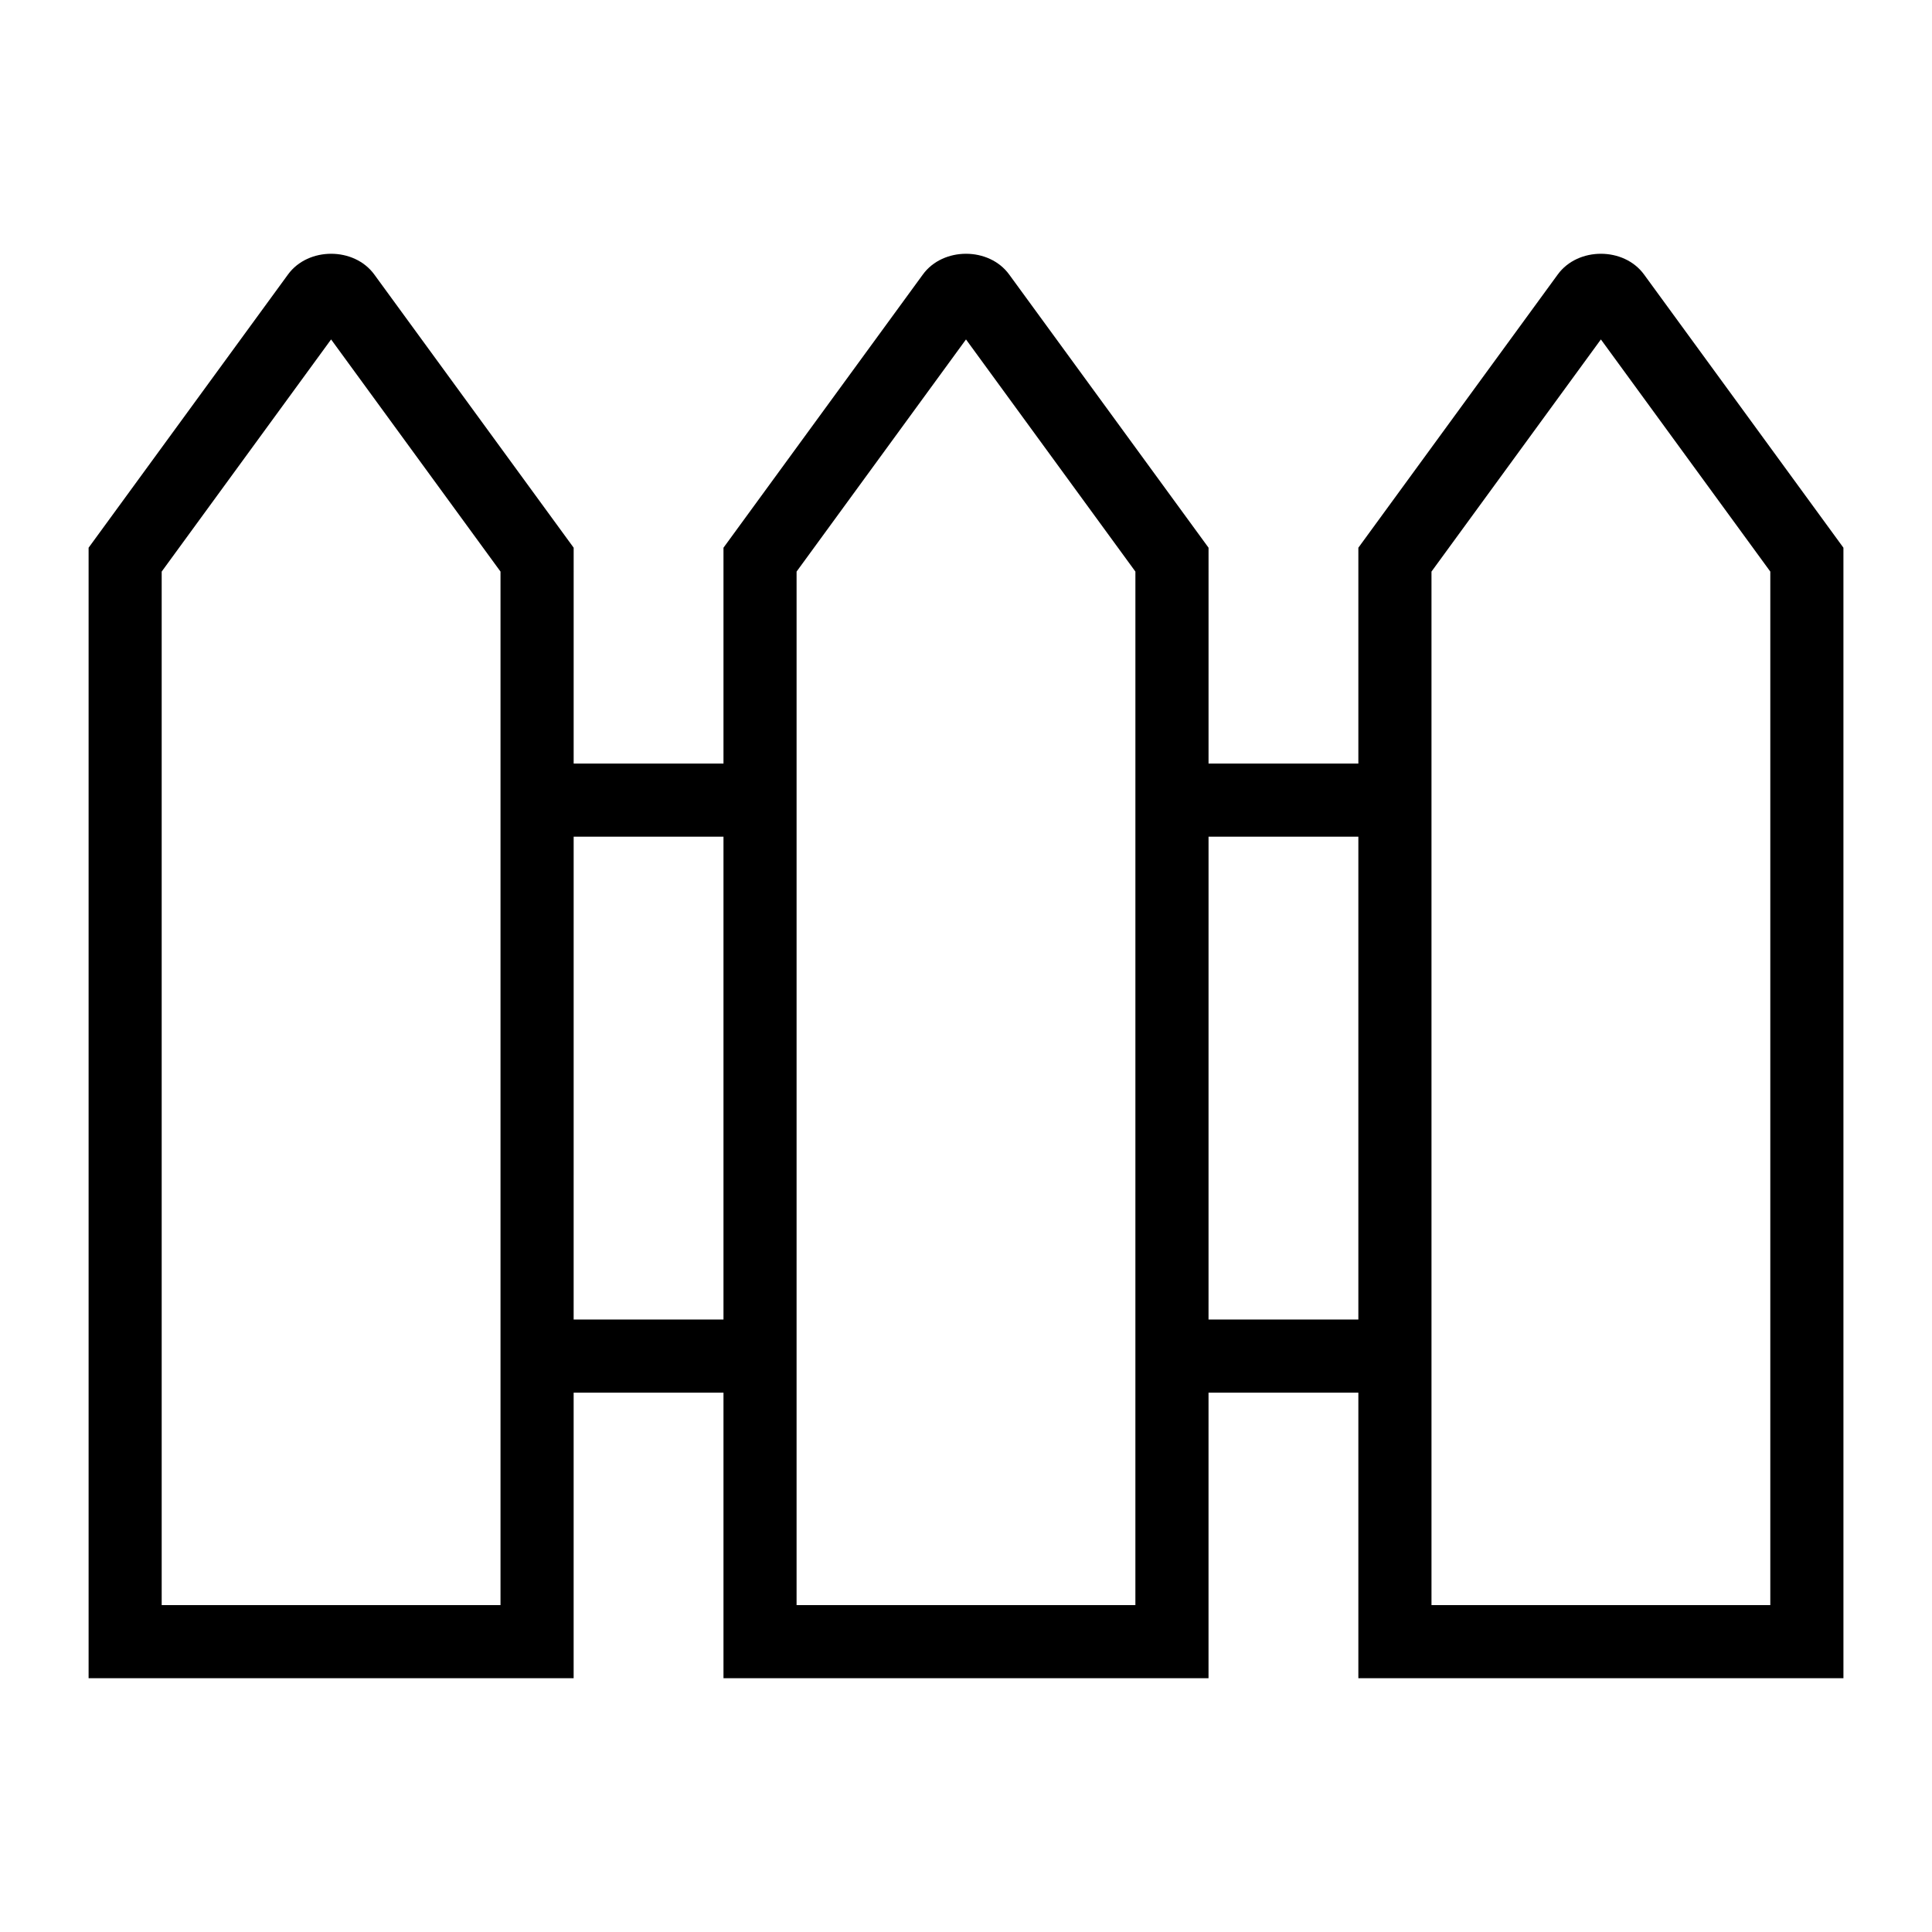
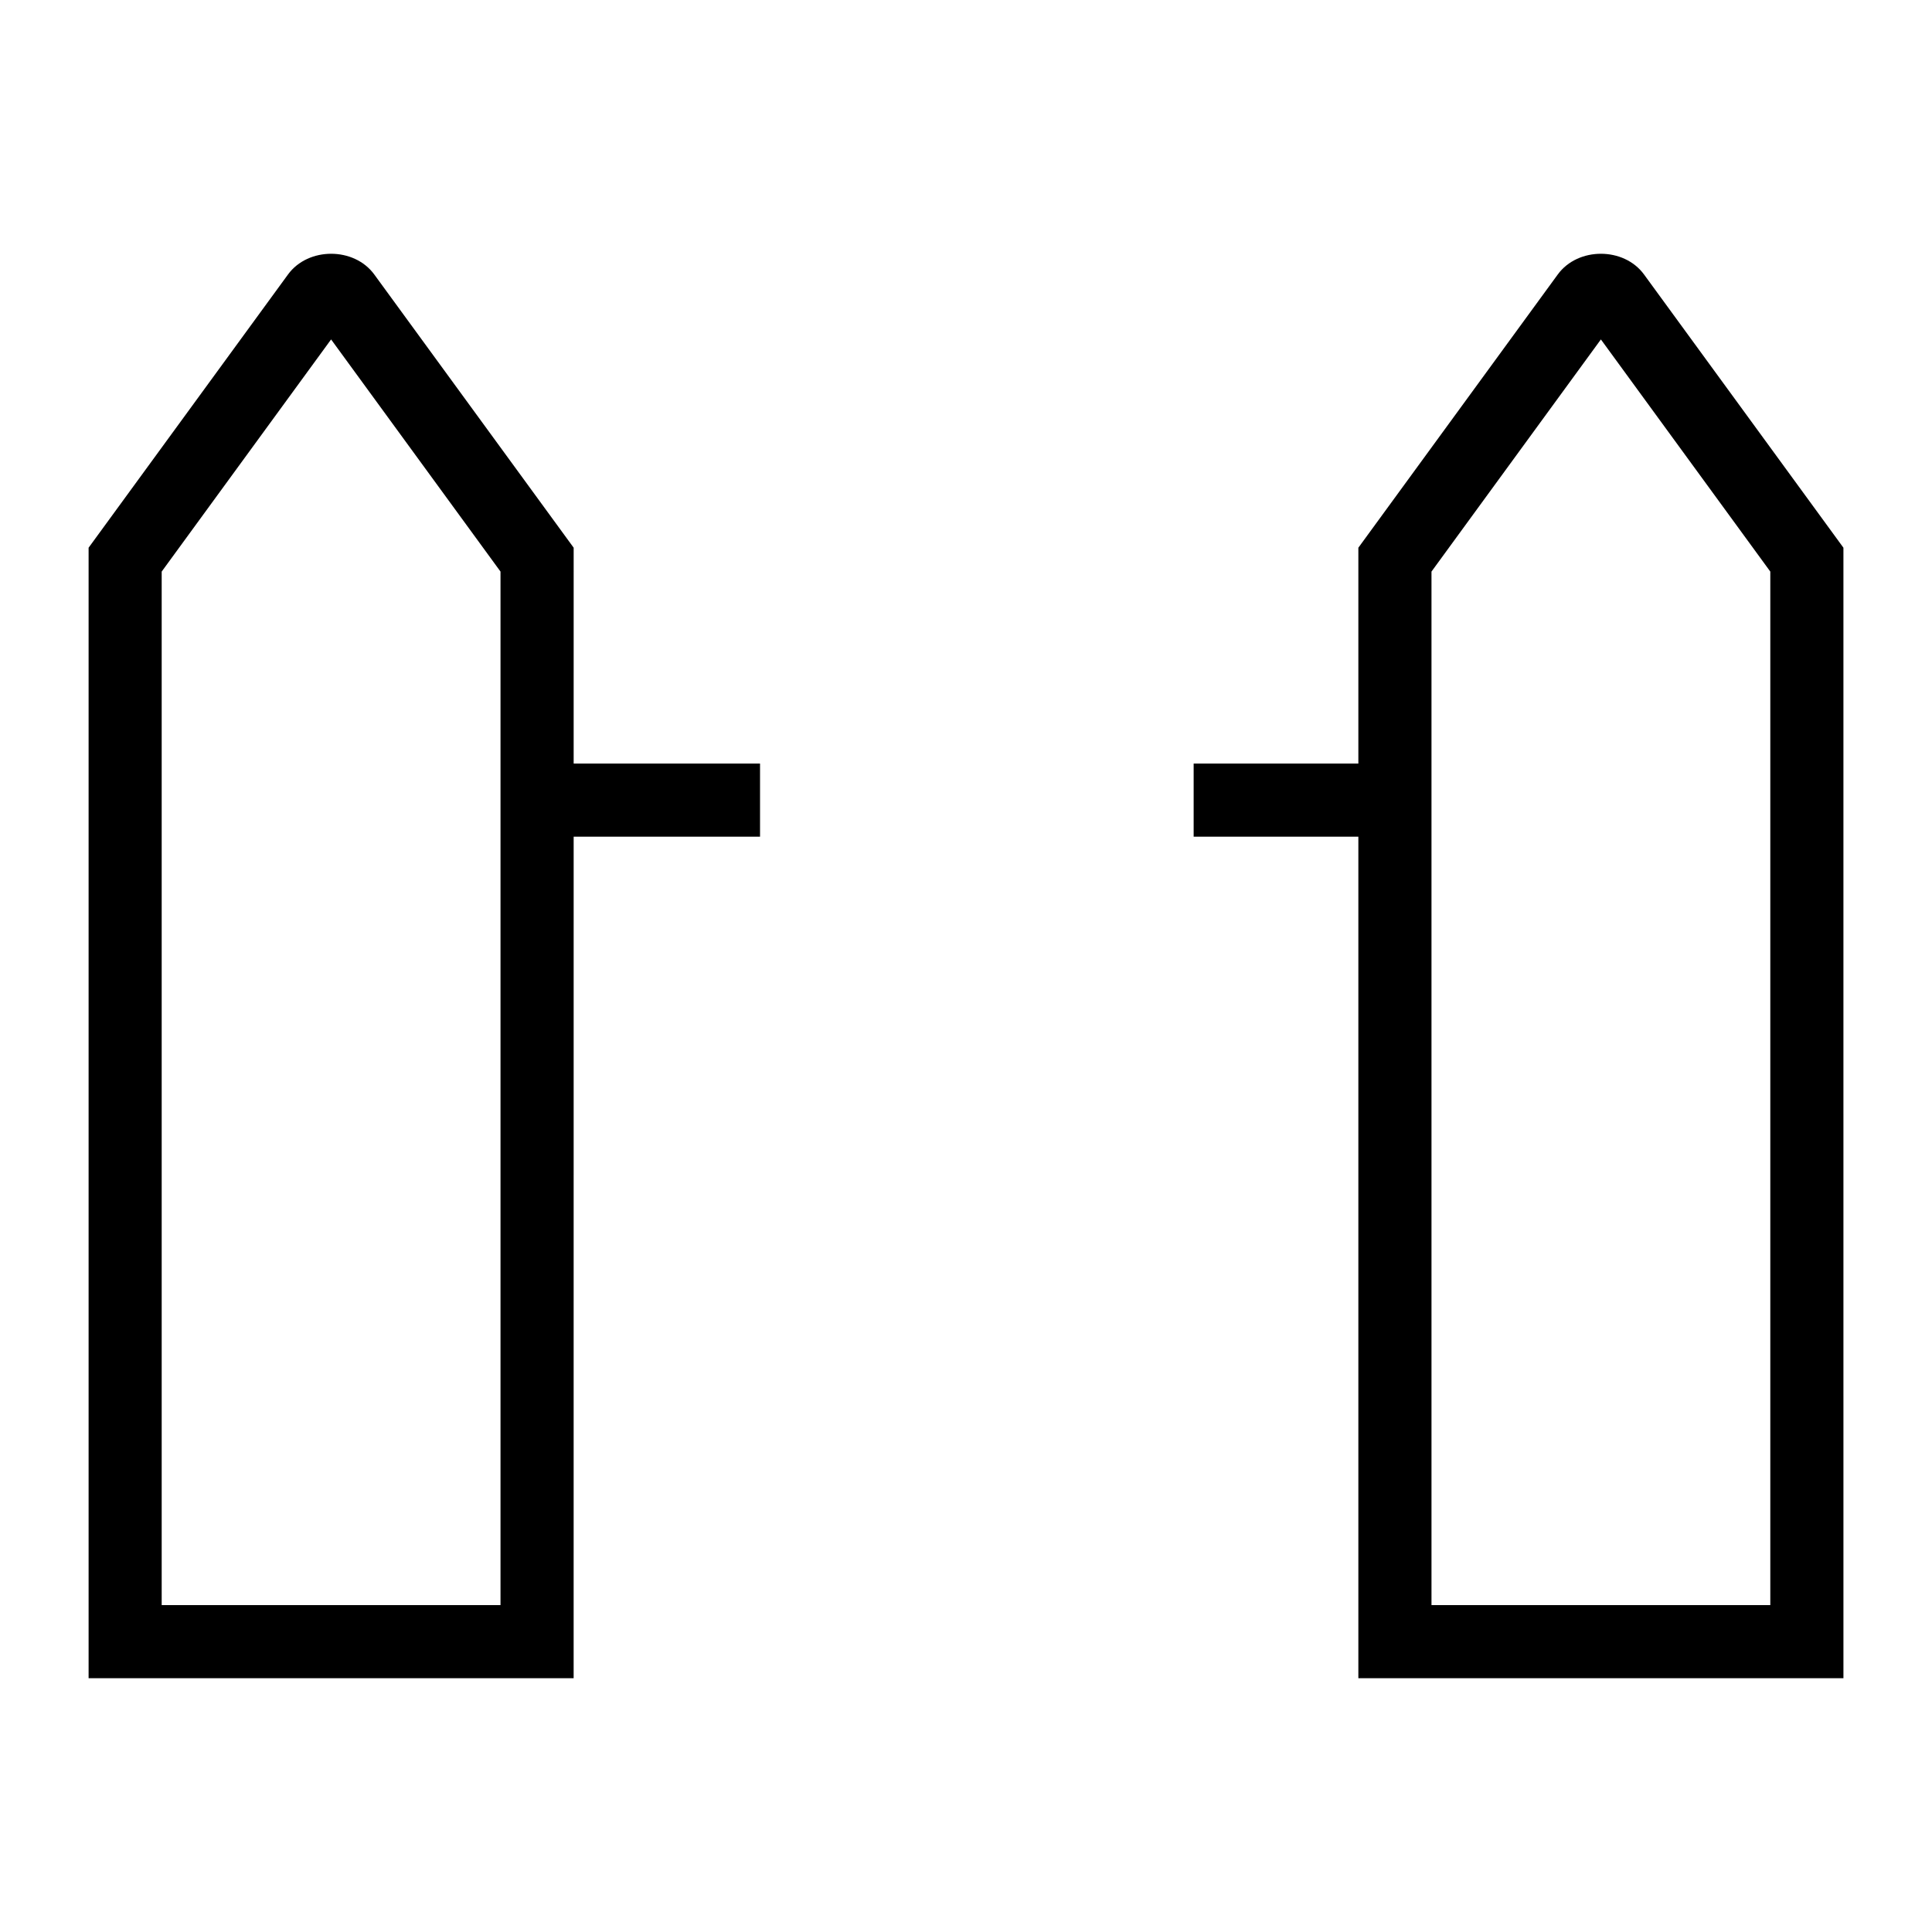
<svg xmlns="http://www.w3.org/2000/svg" fill="#000000" width="800px" height="800px" version="1.1" viewBox="144 144 512 512">
  <g>
    <path d="m296.02 588.75h-128.54v-299.6l52.848-72.418c5.328-7.305 17.52-7.309 22.855 0.004l52.844 72.414zm-109.17-19.375h89.789v-273.9l-44.895-61.523-44.895 61.523z" />
-     <path d="m464.27 588.75h-128.54v-299.6l52.848-72.418c5.328-7.305 17.52-7.309 22.855 0.004l52.844 72.414zm-109.17-19.375h89.789l0.004-273.9-44.895-61.523-44.895 61.523z" />
    <path d="m632.53 588.75h-128.55v-299.6l52.848-72.418c5.328-7.305 17.52-7.309 22.855 0.004l52.844 72.414zm-109.17-19.375h89.789v-273.9l-44.895-61.523-44.895 61.523z" />
    <path d="m286.33 346.35h59.086v19.379h-59.086z" />
-     <path d="m286.33 493.69h60.148v19.379h-60.148z" />
+     <path d="m286.33 493.69h60.148h-60.148z" />
    <path d="m460.33 346.35h59.094v19.379h-59.094z" />
-     <path d="m460.33 493.69h60.152v19.379h-60.152z" />
  </g>
</svg>